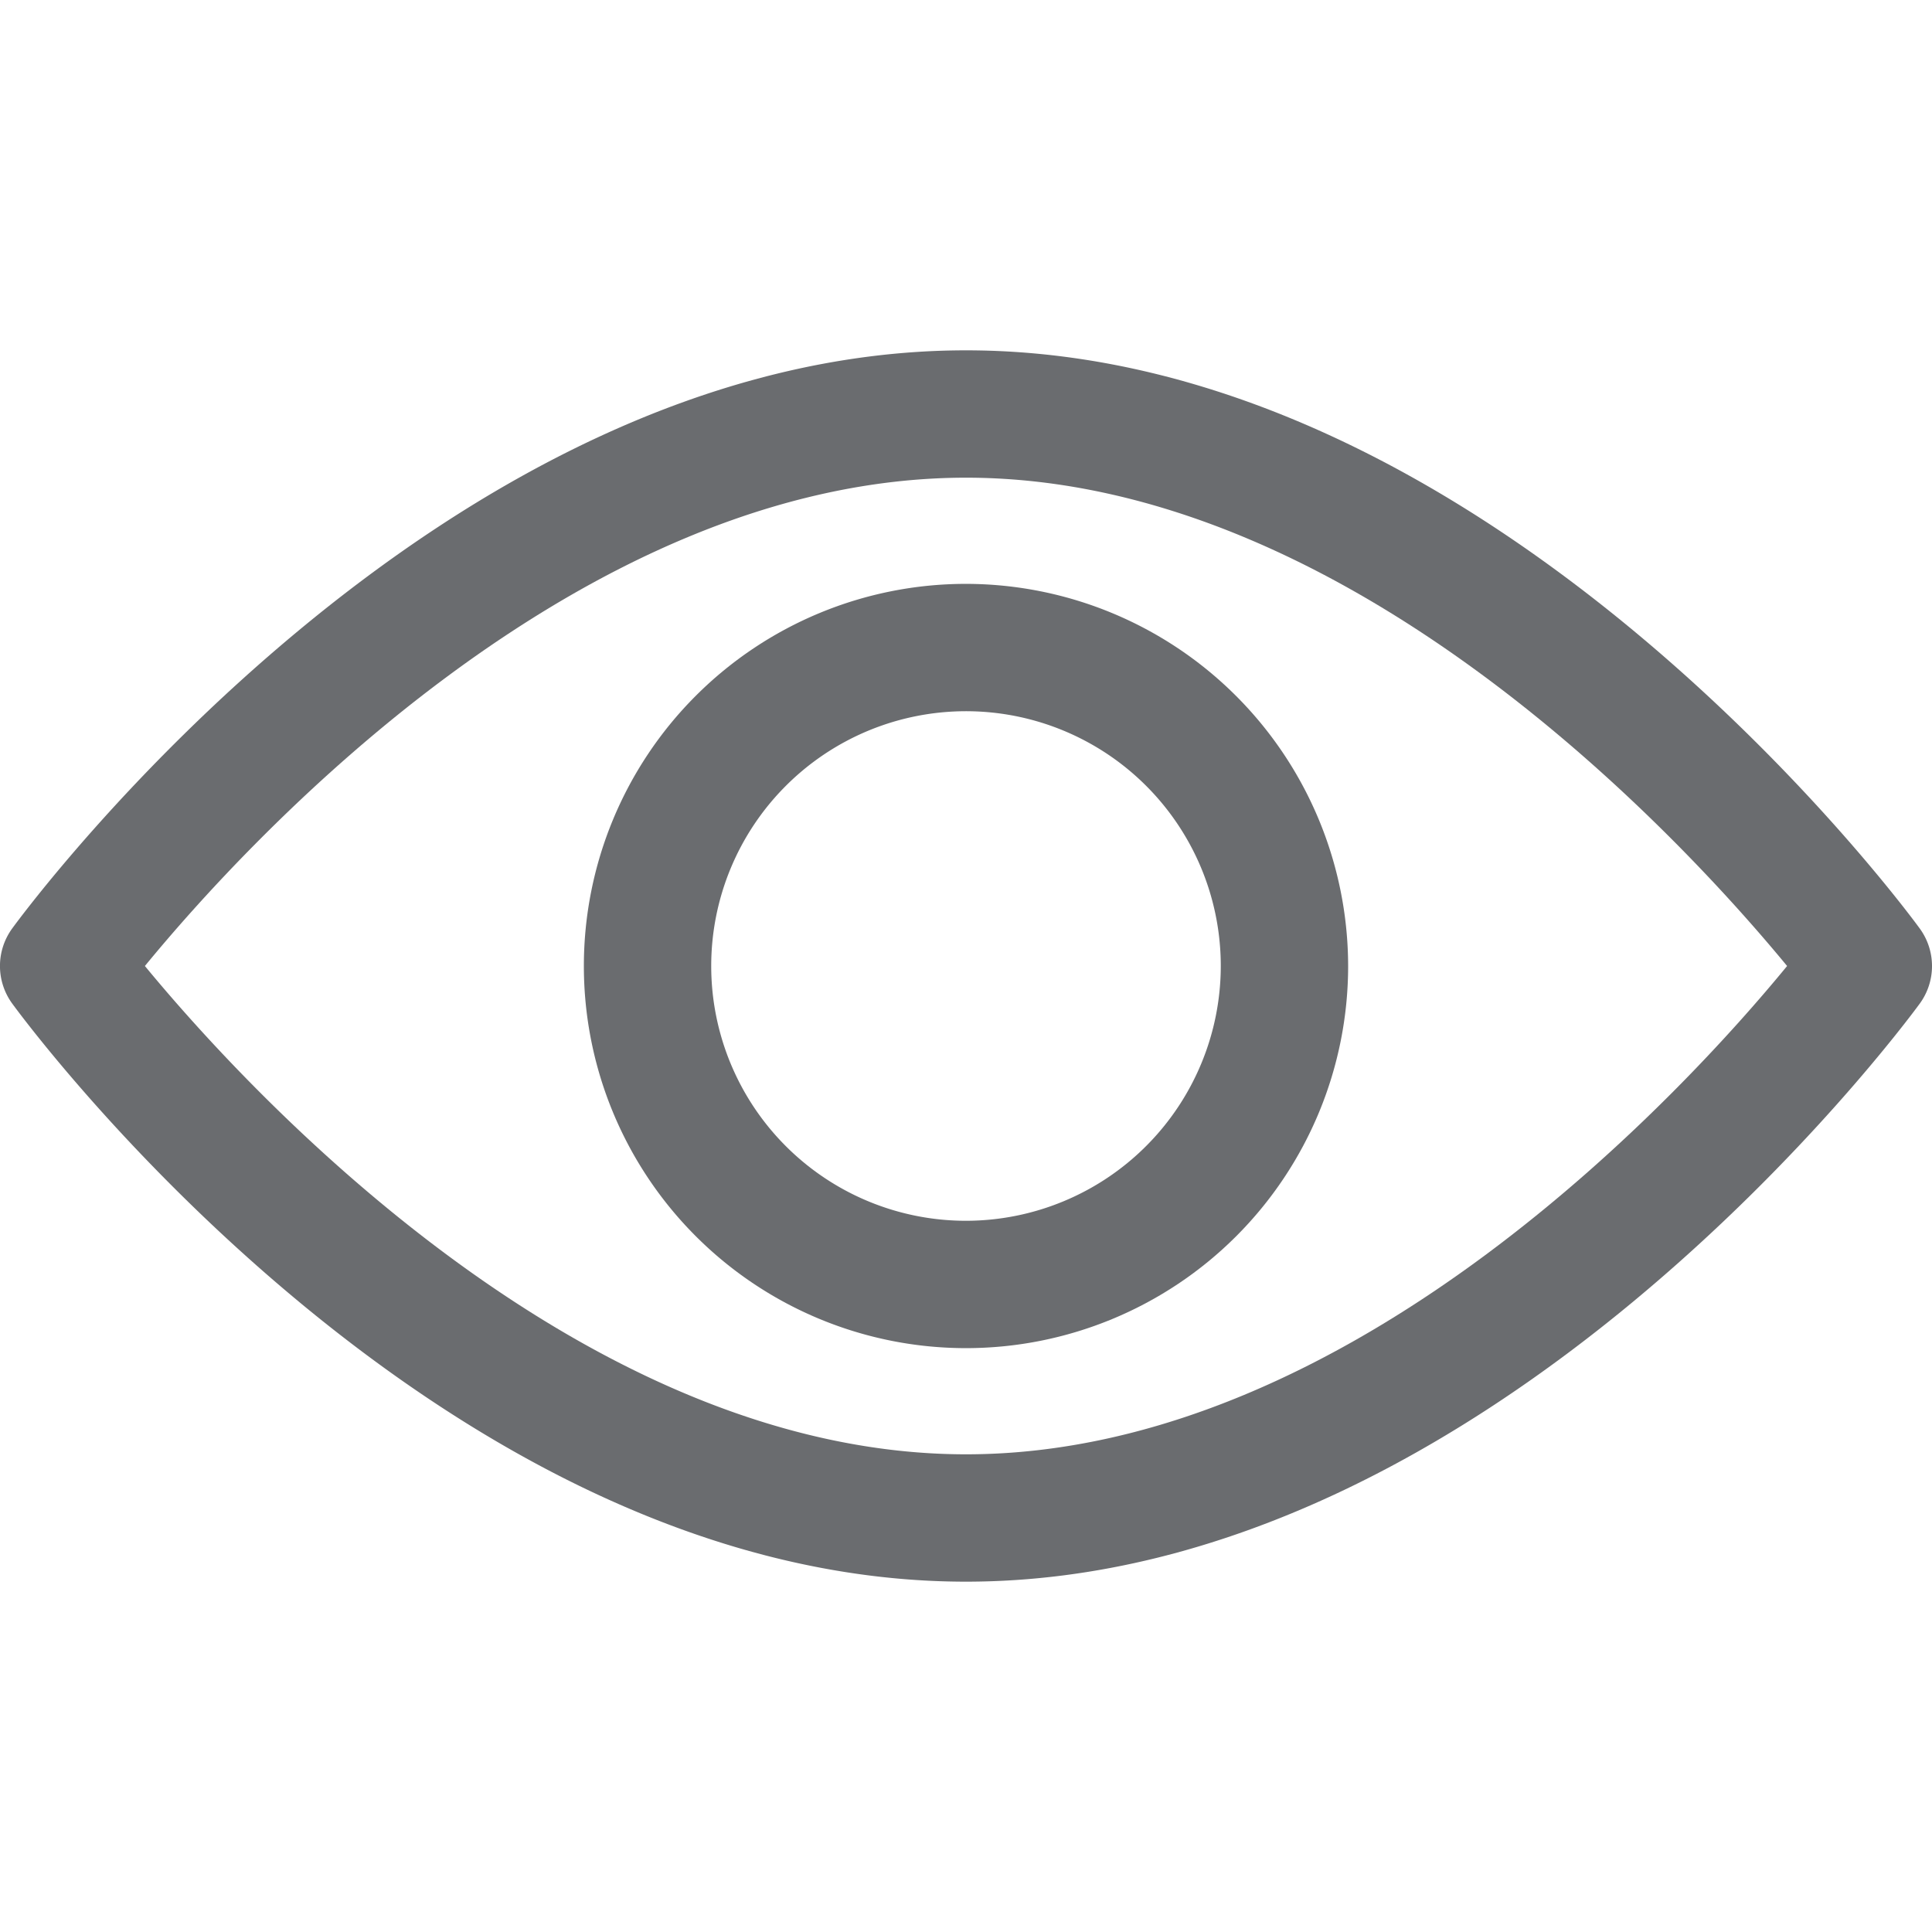
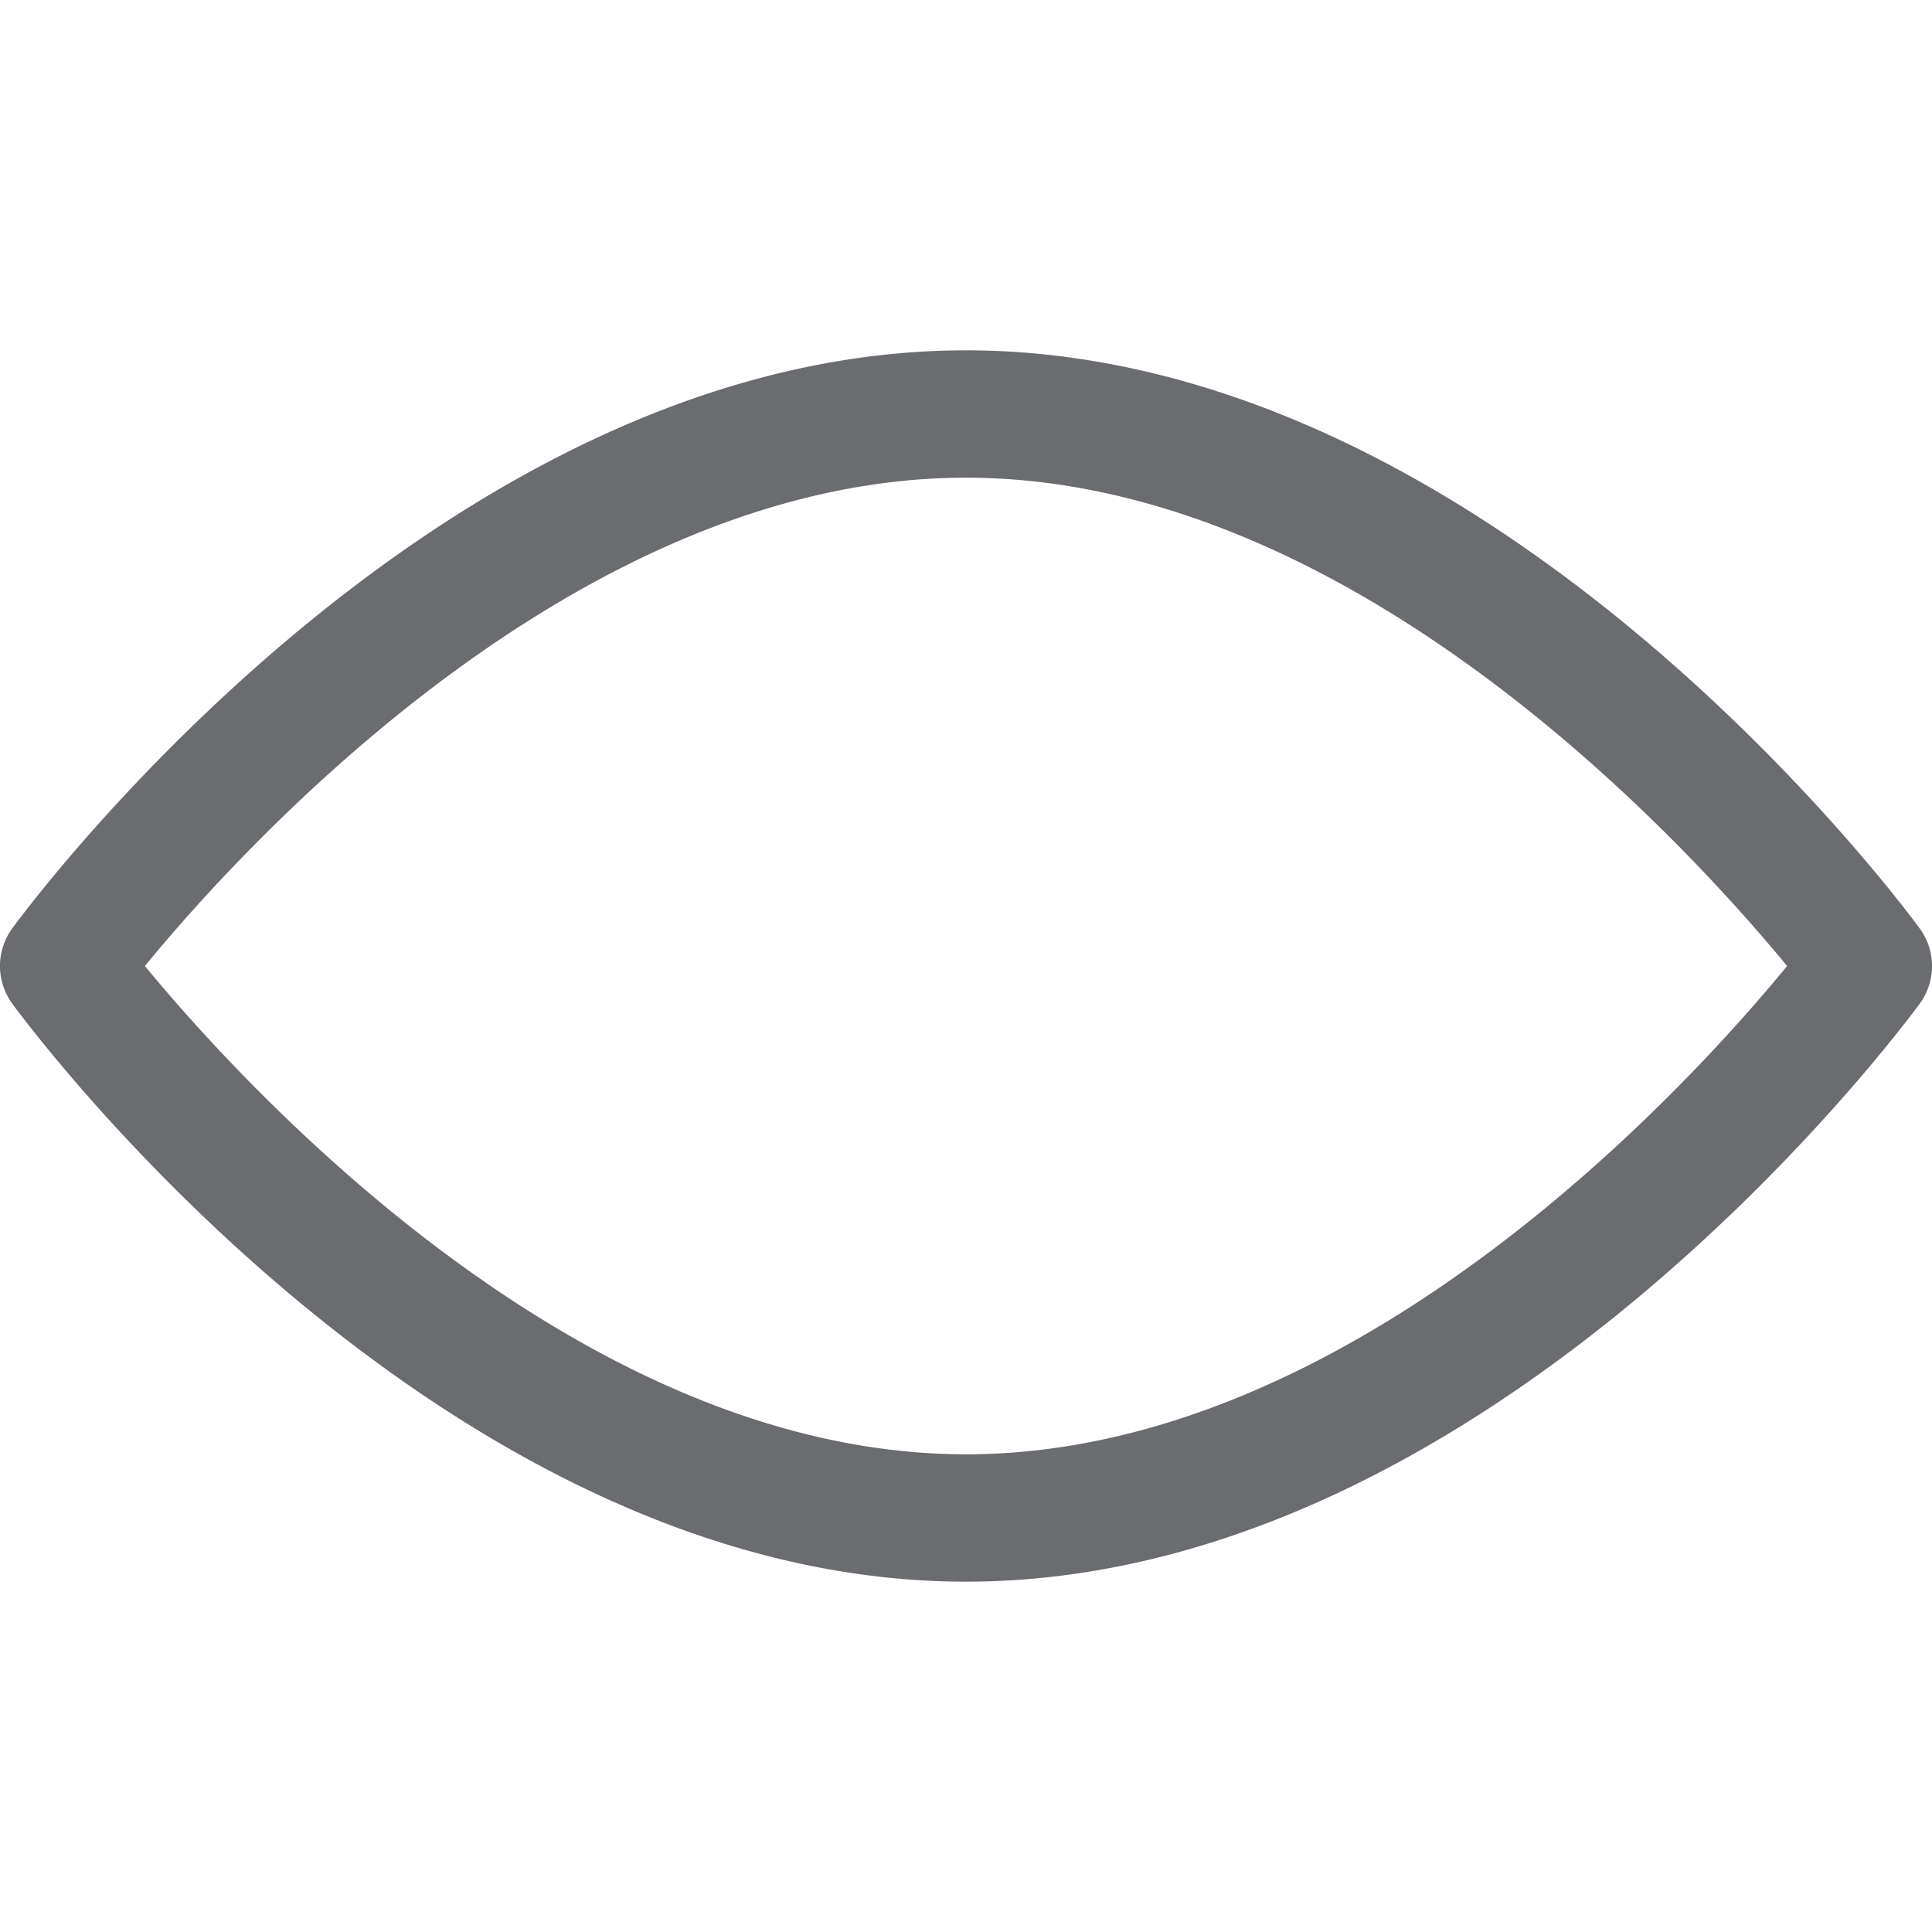
<svg xmlns="http://www.w3.org/2000/svg" width="24" height="24" viewBox="0 0 24 24">
  <defs>
    <style>.a{fill:none;}.b{fill:#6a6c6f;}</style>
  </defs>
  <g transform="translate(-711 -2060)">
    <rect class="a" width="24" height="24" transform="translate(711 2060)" />
-     <path class="b" d="M23.847,11.533C23.633,11.24,18.524,4.352,12,4.352S.366,11.24.152,11.533a.792.792,0,0,0,0,.934C.366,12.76,5.475,19.648,12,19.648s11.633-6.888,11.848-7.181A.791.791,0,0,0,23.847,11.533ZM12,18.066c-4.806,0-8.969-4.572-10.2-6.066C3.03,10.5,7.184,5.934,12,5.934S20.968,10.505,22.2,12C20.97,13.5,16.816,18.066,12,18.066Z" transform="translate(711 2060)" />
-     <path class="b" d="M12,7.253A4.747,4.747,0,1,0,16.747,12,4.753,4.753,0,0,0,12,7.253Zm0,7.912A3.165,3.165,0,1,1,15.165,12,3.168,3.168,0,0,1,12,15.165Z" transform="translate(711 2060)" />
+     <path class="b" d="M23.847,11.533C23.633,11.24,18.524,4.352,12,4.352S.366,11.24.152,11.533a.792.792,0,0,0,0,.934C.366,12.76,5.475,19.648,12,19.648s11.633-6.888,11.848-7.181A.791.791,0,0,0,23.847,11.533ZM12,18.066c-4.806,0-8.969-4.572-10.2-6.066C3.03,10.5,7.184,5.934,12,5.934S20.968,10.505,22.2,12C20.97,13.5,16.816,18.066,12,18.066" transform="translate(711 2060)" />
  </g>
</svg>